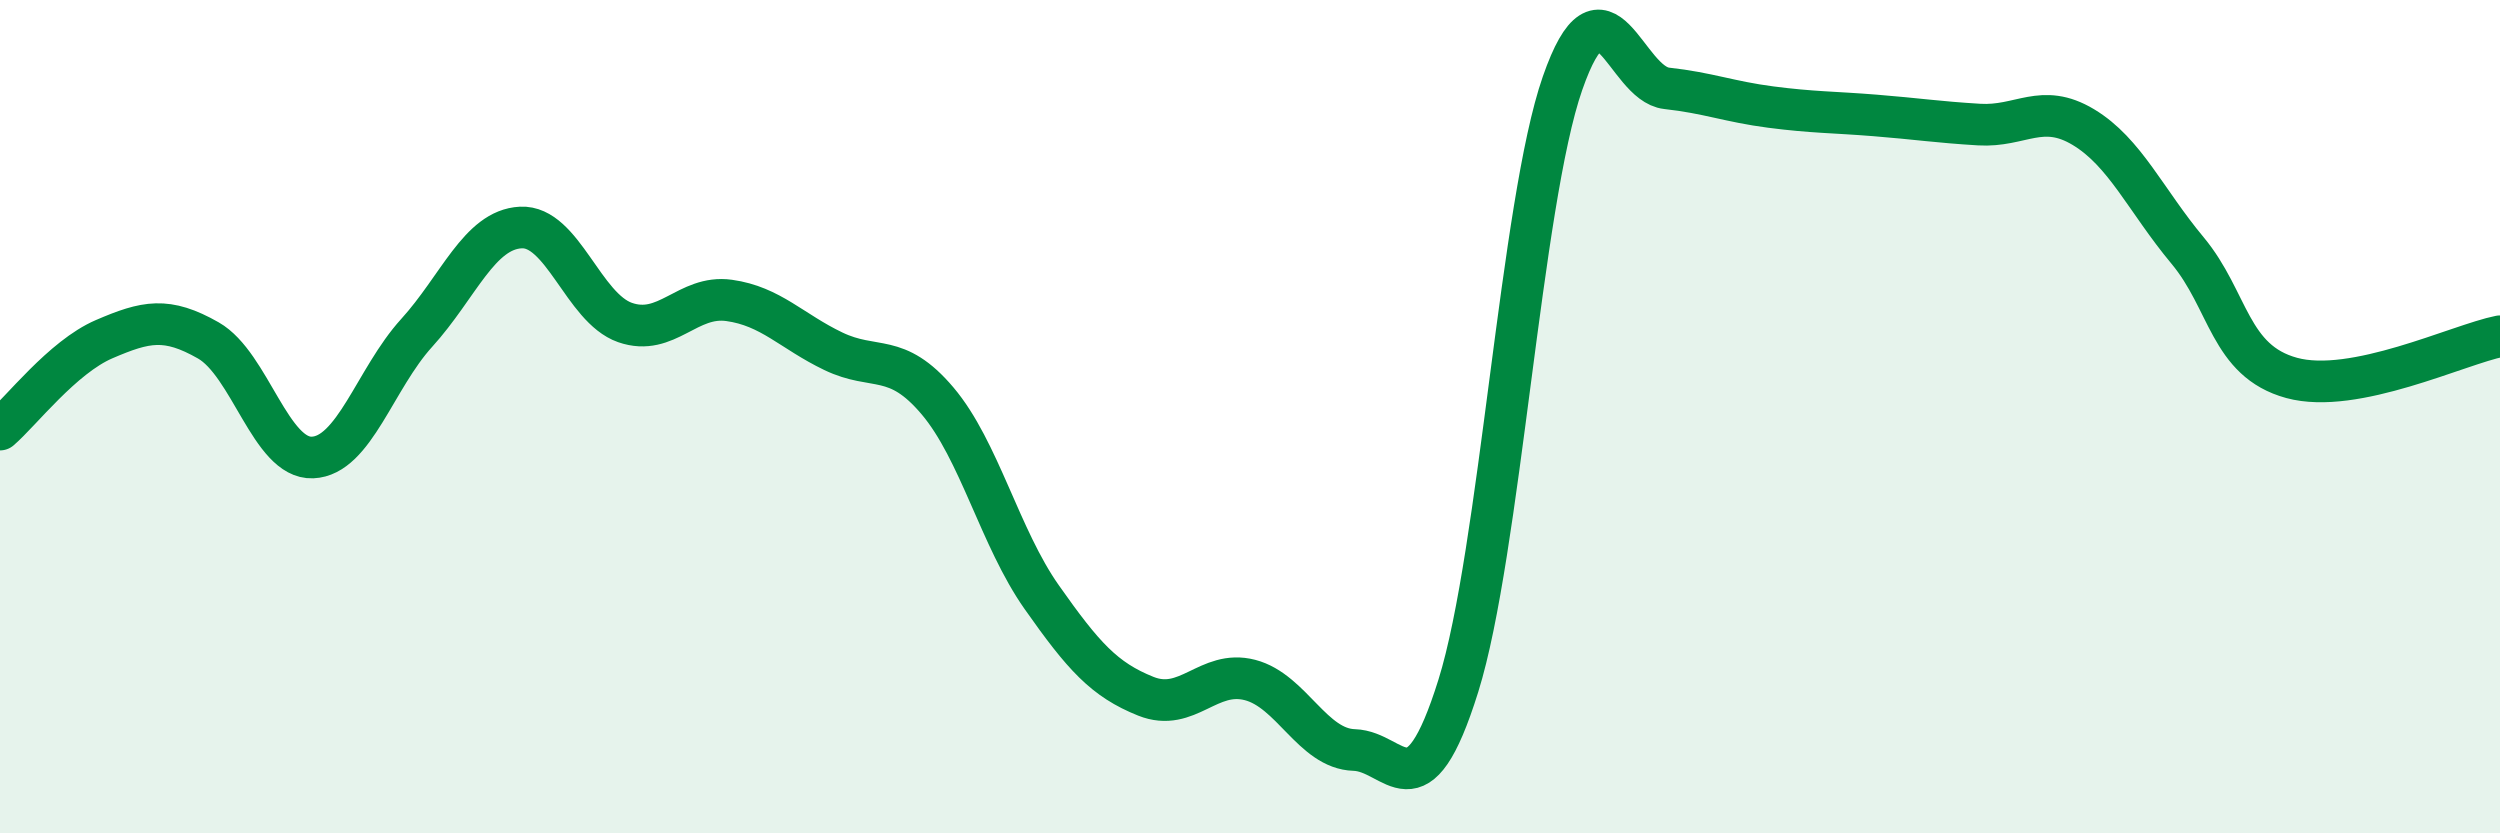
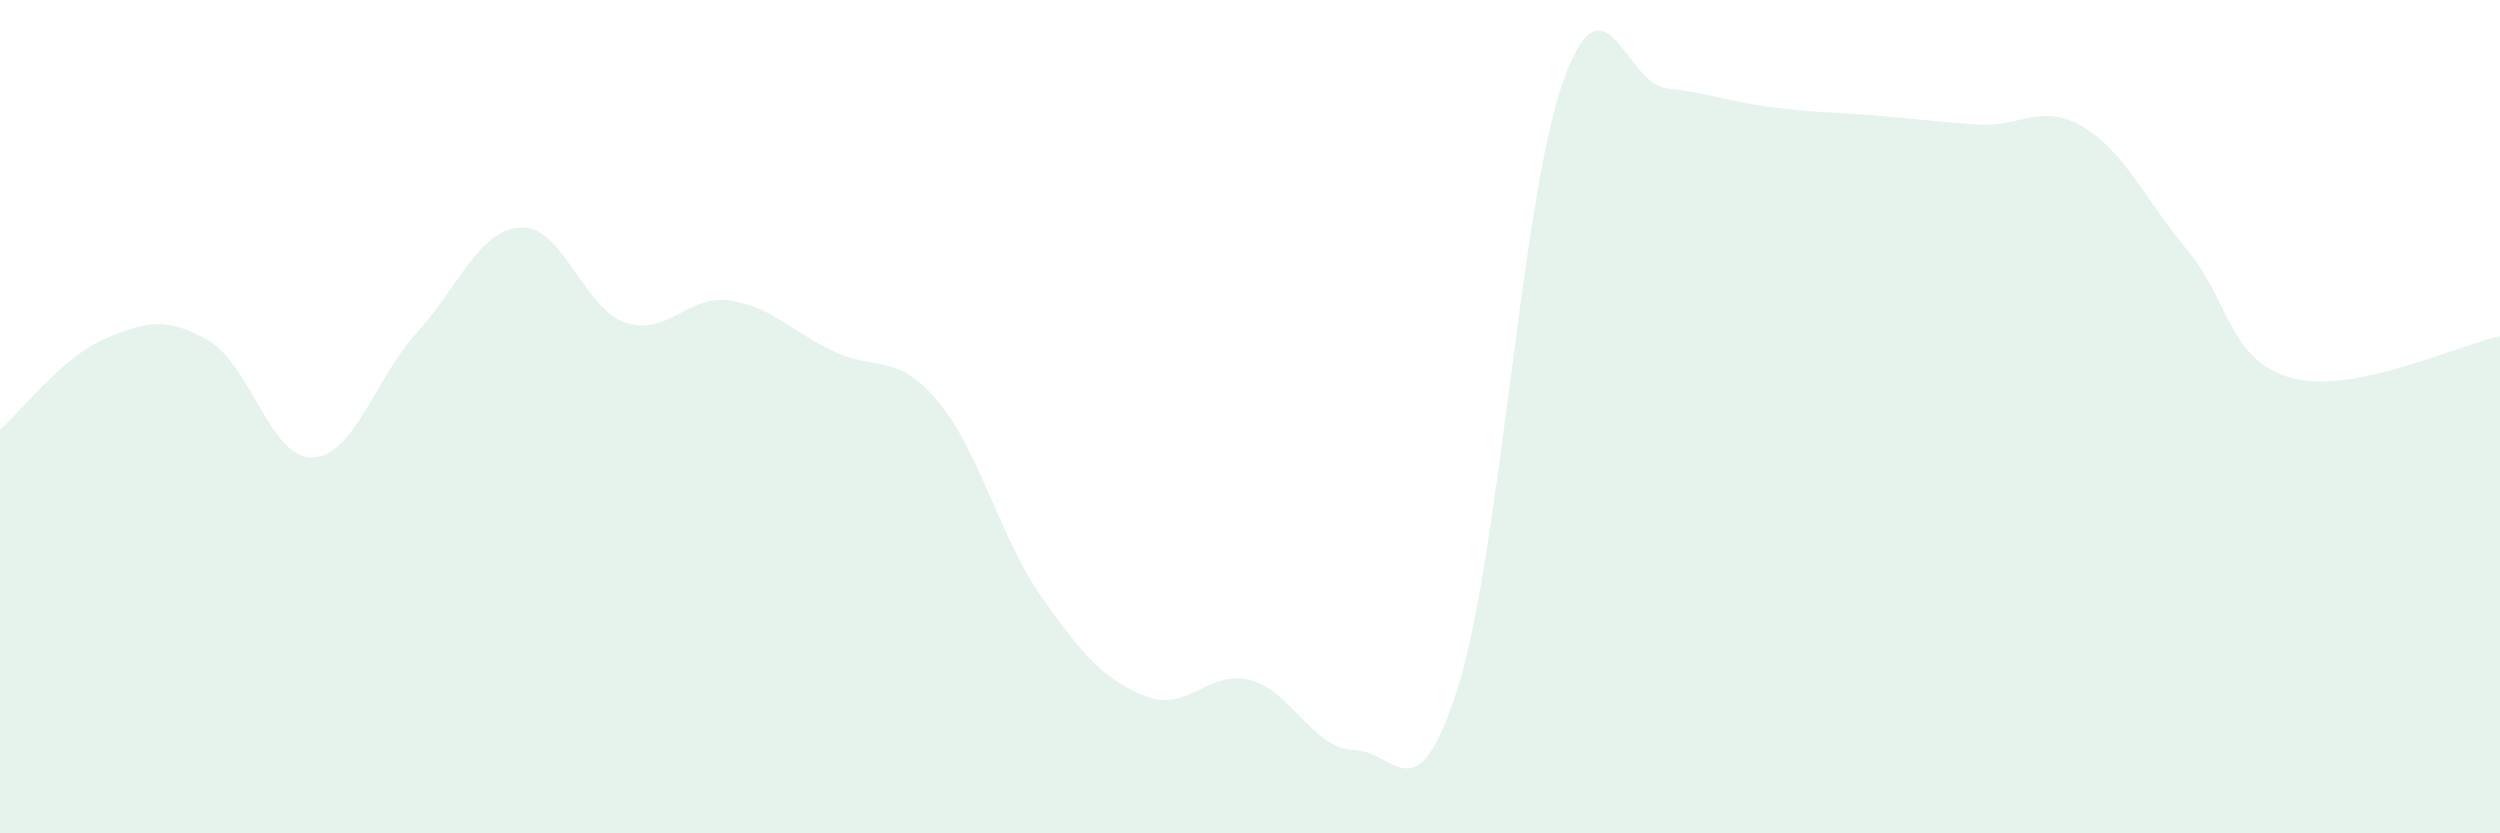
<svg xmlns="http://www.w3.org/2000/svg" width="60" height="20" viewBox="0 0 60 20">
  <path d="M 0,10.31 C 0.5,9.88 1.5,8.57 2.5,8.14 C 3.5,7.71 4,7.6 5,8.17 C 6,8.74 6.5,11.02 7.5,10.98 C 8.5,10.94 9,9.09 10,7.99 C 11,6.89 11.5,5.51 12.5,5.46 C 13.5,5.41 14,7.39 15,7.74 C 16,8.09 16.5,7.07 17.5,7.21 C 18.5,7.35 19,7.95 20,8.43 C 21,8.91 21.5,8.44 22.5,9.62 C 23.5,10.8 24,12.91 25,14.33 C 26,15.75 26.5,16.31 27.5,16.71 C 28.5,17.11 29,16.06 30,16.32 C 31,16.58 31.5,17.97 32.5,18 C 33.5,18.03 34,19.66 35,16.46 C 36,13.26 36.5,4.87 37.5,2 C 38.5,-0.87 39,2.01 40,2.12 C 41,2.23 41.5,2.44 42.5,2.57 C 43.5,2.7 44,2.69 45,2.77 C 46,2.85 46.5,2.93 47.5,2.99 C 48.5,3.05 49,2.45 50,3.05 C 51,3.65 51.5,4.81 52.5,6.01 C 53.5,7.21 53.5,8.66 55,9.07 C 56.5,9.48 59,8.27 60,8.07L60 20L0 20Z" fill="#008740" opacity="0.1" stroke-linecap="round" stroke-linejoin="round" />
-   <path d="M 0,10.31 C 0.5,9.88 1.5,8.57 2.5,8.14 C 3.5,7.71 4,7.6 5,8.17 C 6,8.74 6.5,11.02 7.5,10.98 C 8.5,10.94 9,9.09 10,7.99 C 11,6.89 11.5,5.51 12.5,5.46 C 13.5,5.41 14,7.39 15,7.74 C 16,8.09 16.5,7.07 17.5,7.21 C 18.5,7.35 19,7.95 20,8.43 C 21,8.91 21.5,8.44 22.5,9.62 C 23.5,10.8 24,12.91 25,14.33 C 26,15.75 26.5,16.31 27.5,16.71 C 28.5,17.11 29,16.06 30,16.32 C 31,16.58 31.5,17.97 32.5,18 C 33.5,18.03 34,19.66 35,16.46 C 36,13.26 36.5,4.87 37.5,2 C 38.5,-0.87 39,2.01 40,2.12 C 41,2.23 41.5,2.44 42.5,2.57 C 43.5,2.7 44,2.69 45,2.77 C 46,2.85 46.5,2.93 47.5,2.99 C 48.5,3.05 49,2.45 50,3.05 C 51,3.65 51.5,4.81 52.5,6.01 C 53.5,7.21 53.5,8.66 55,9.07 C 56.5,9.48 59,8.27 60,8.07" stroke="#008740" stroke-width="1" fill="none" stroke-linecap="round" stroke-linejoin="round" />
</svg>